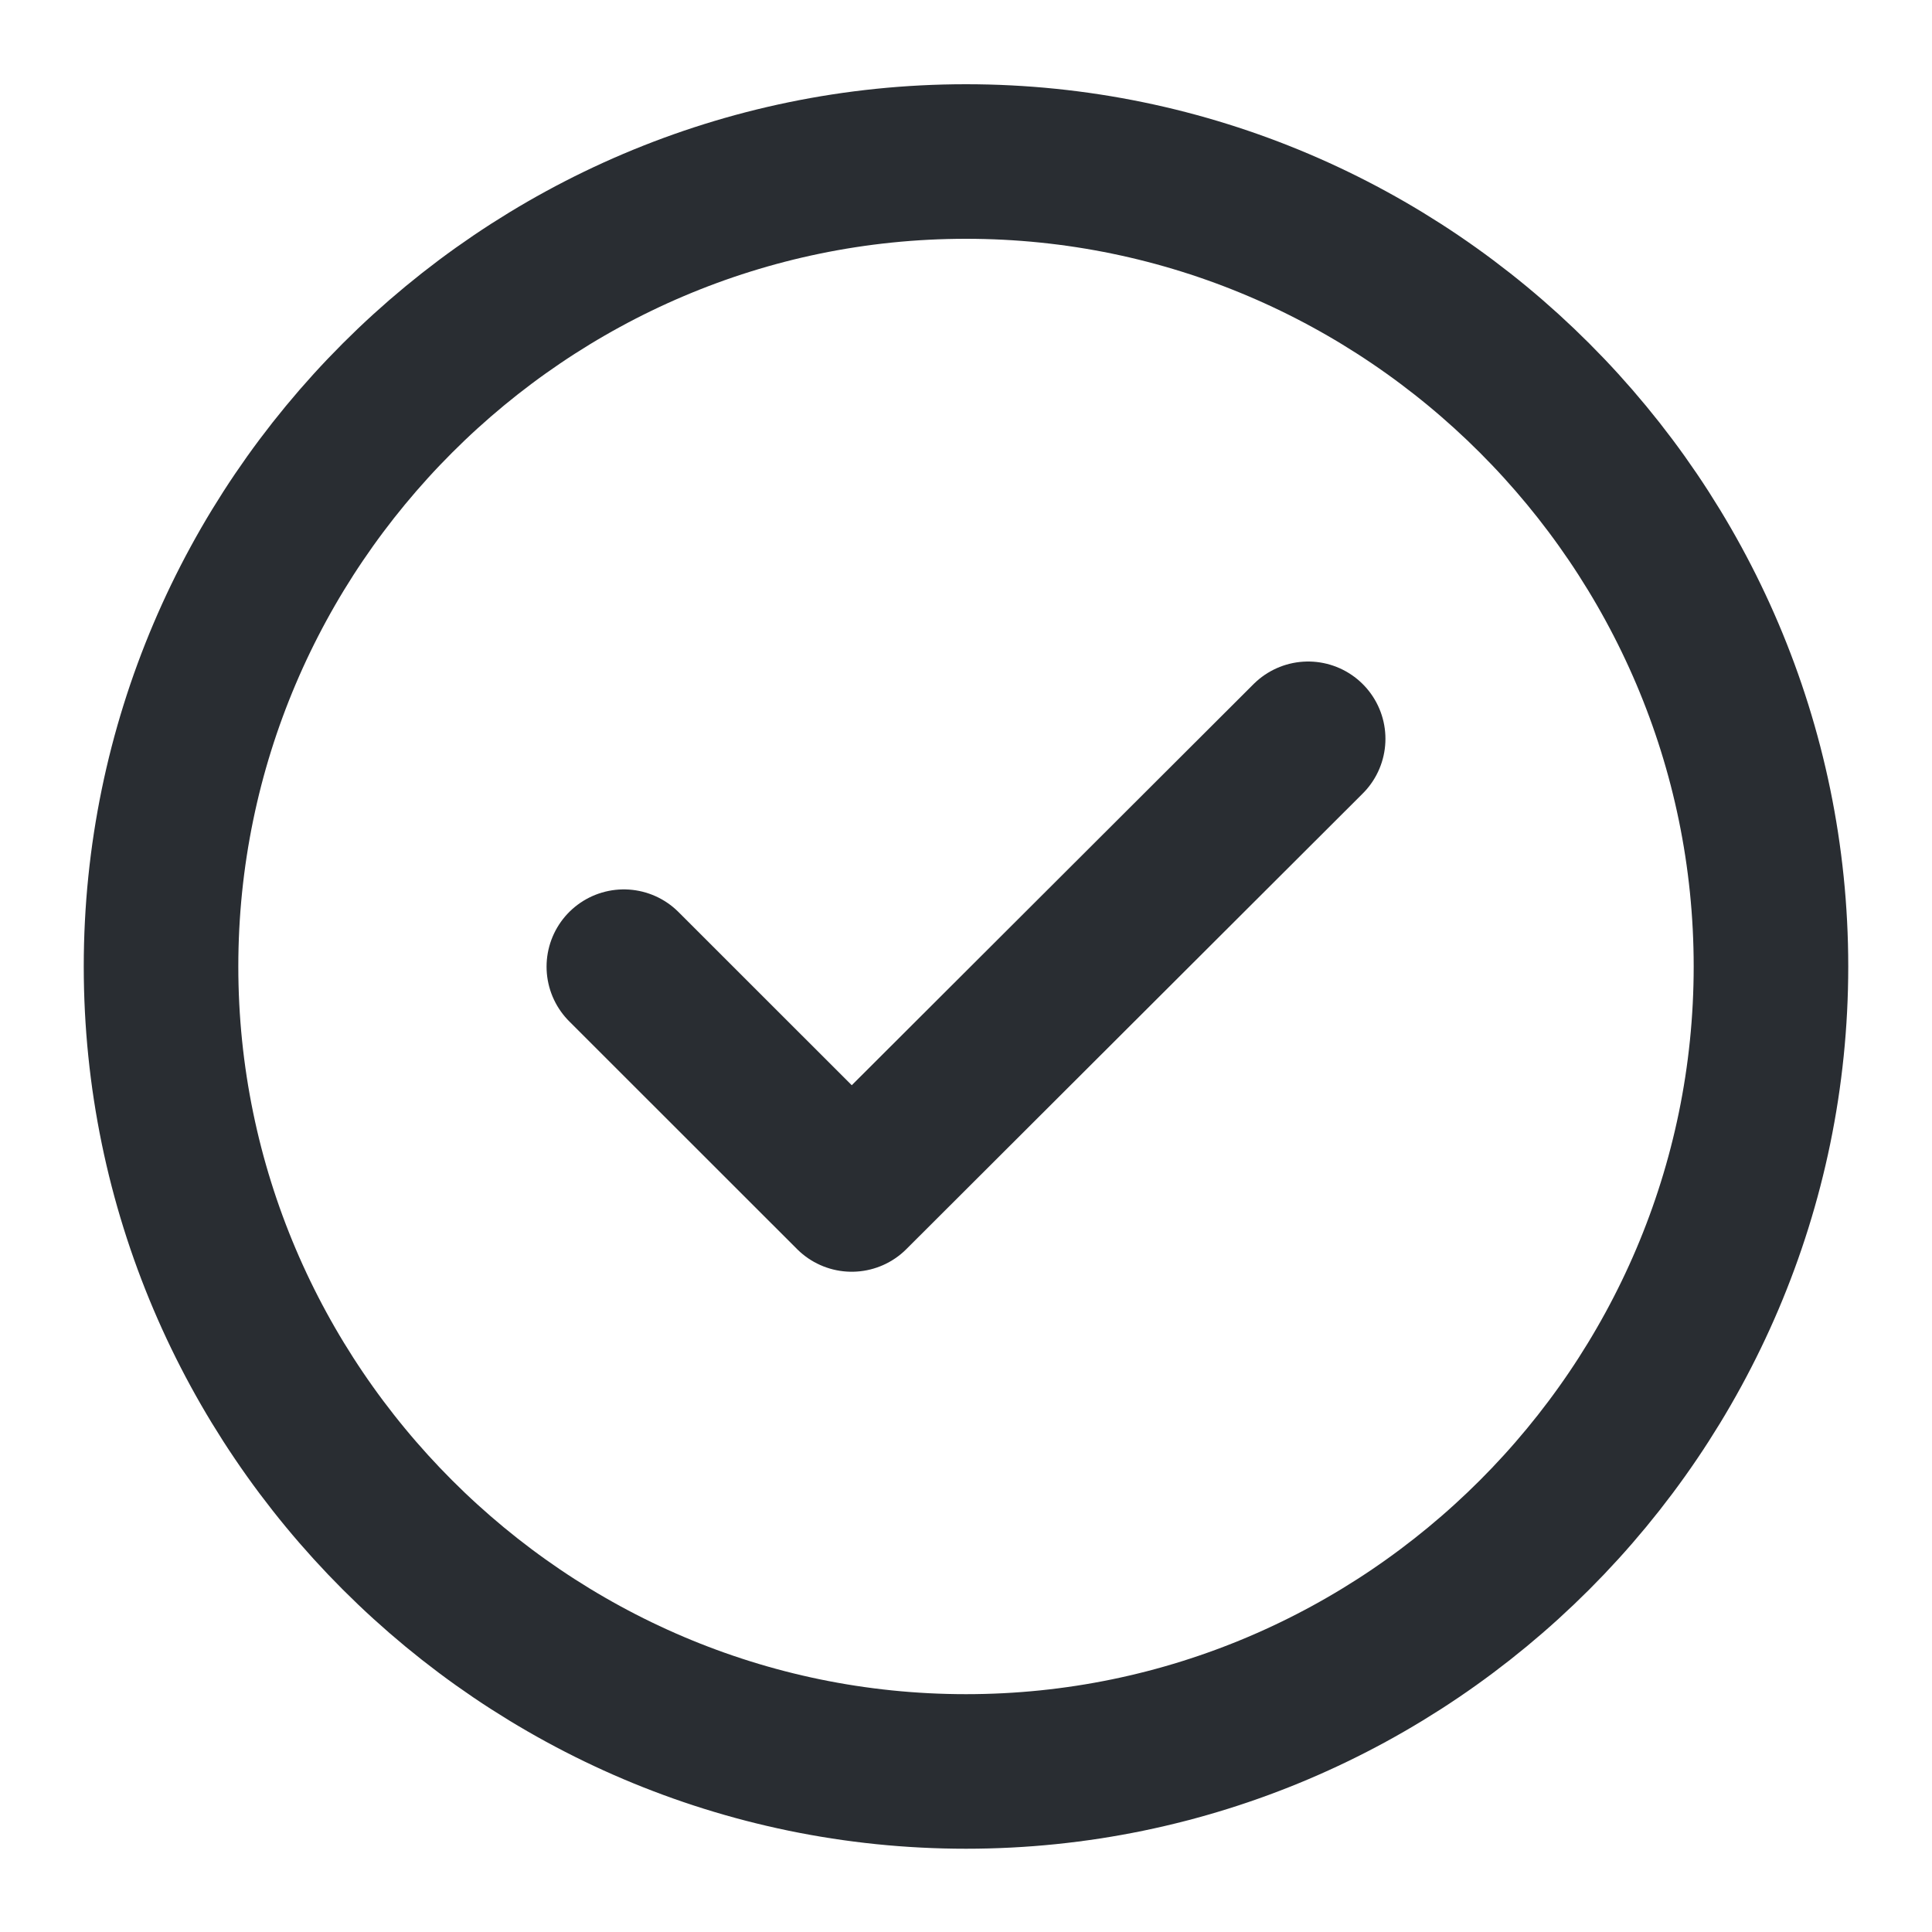
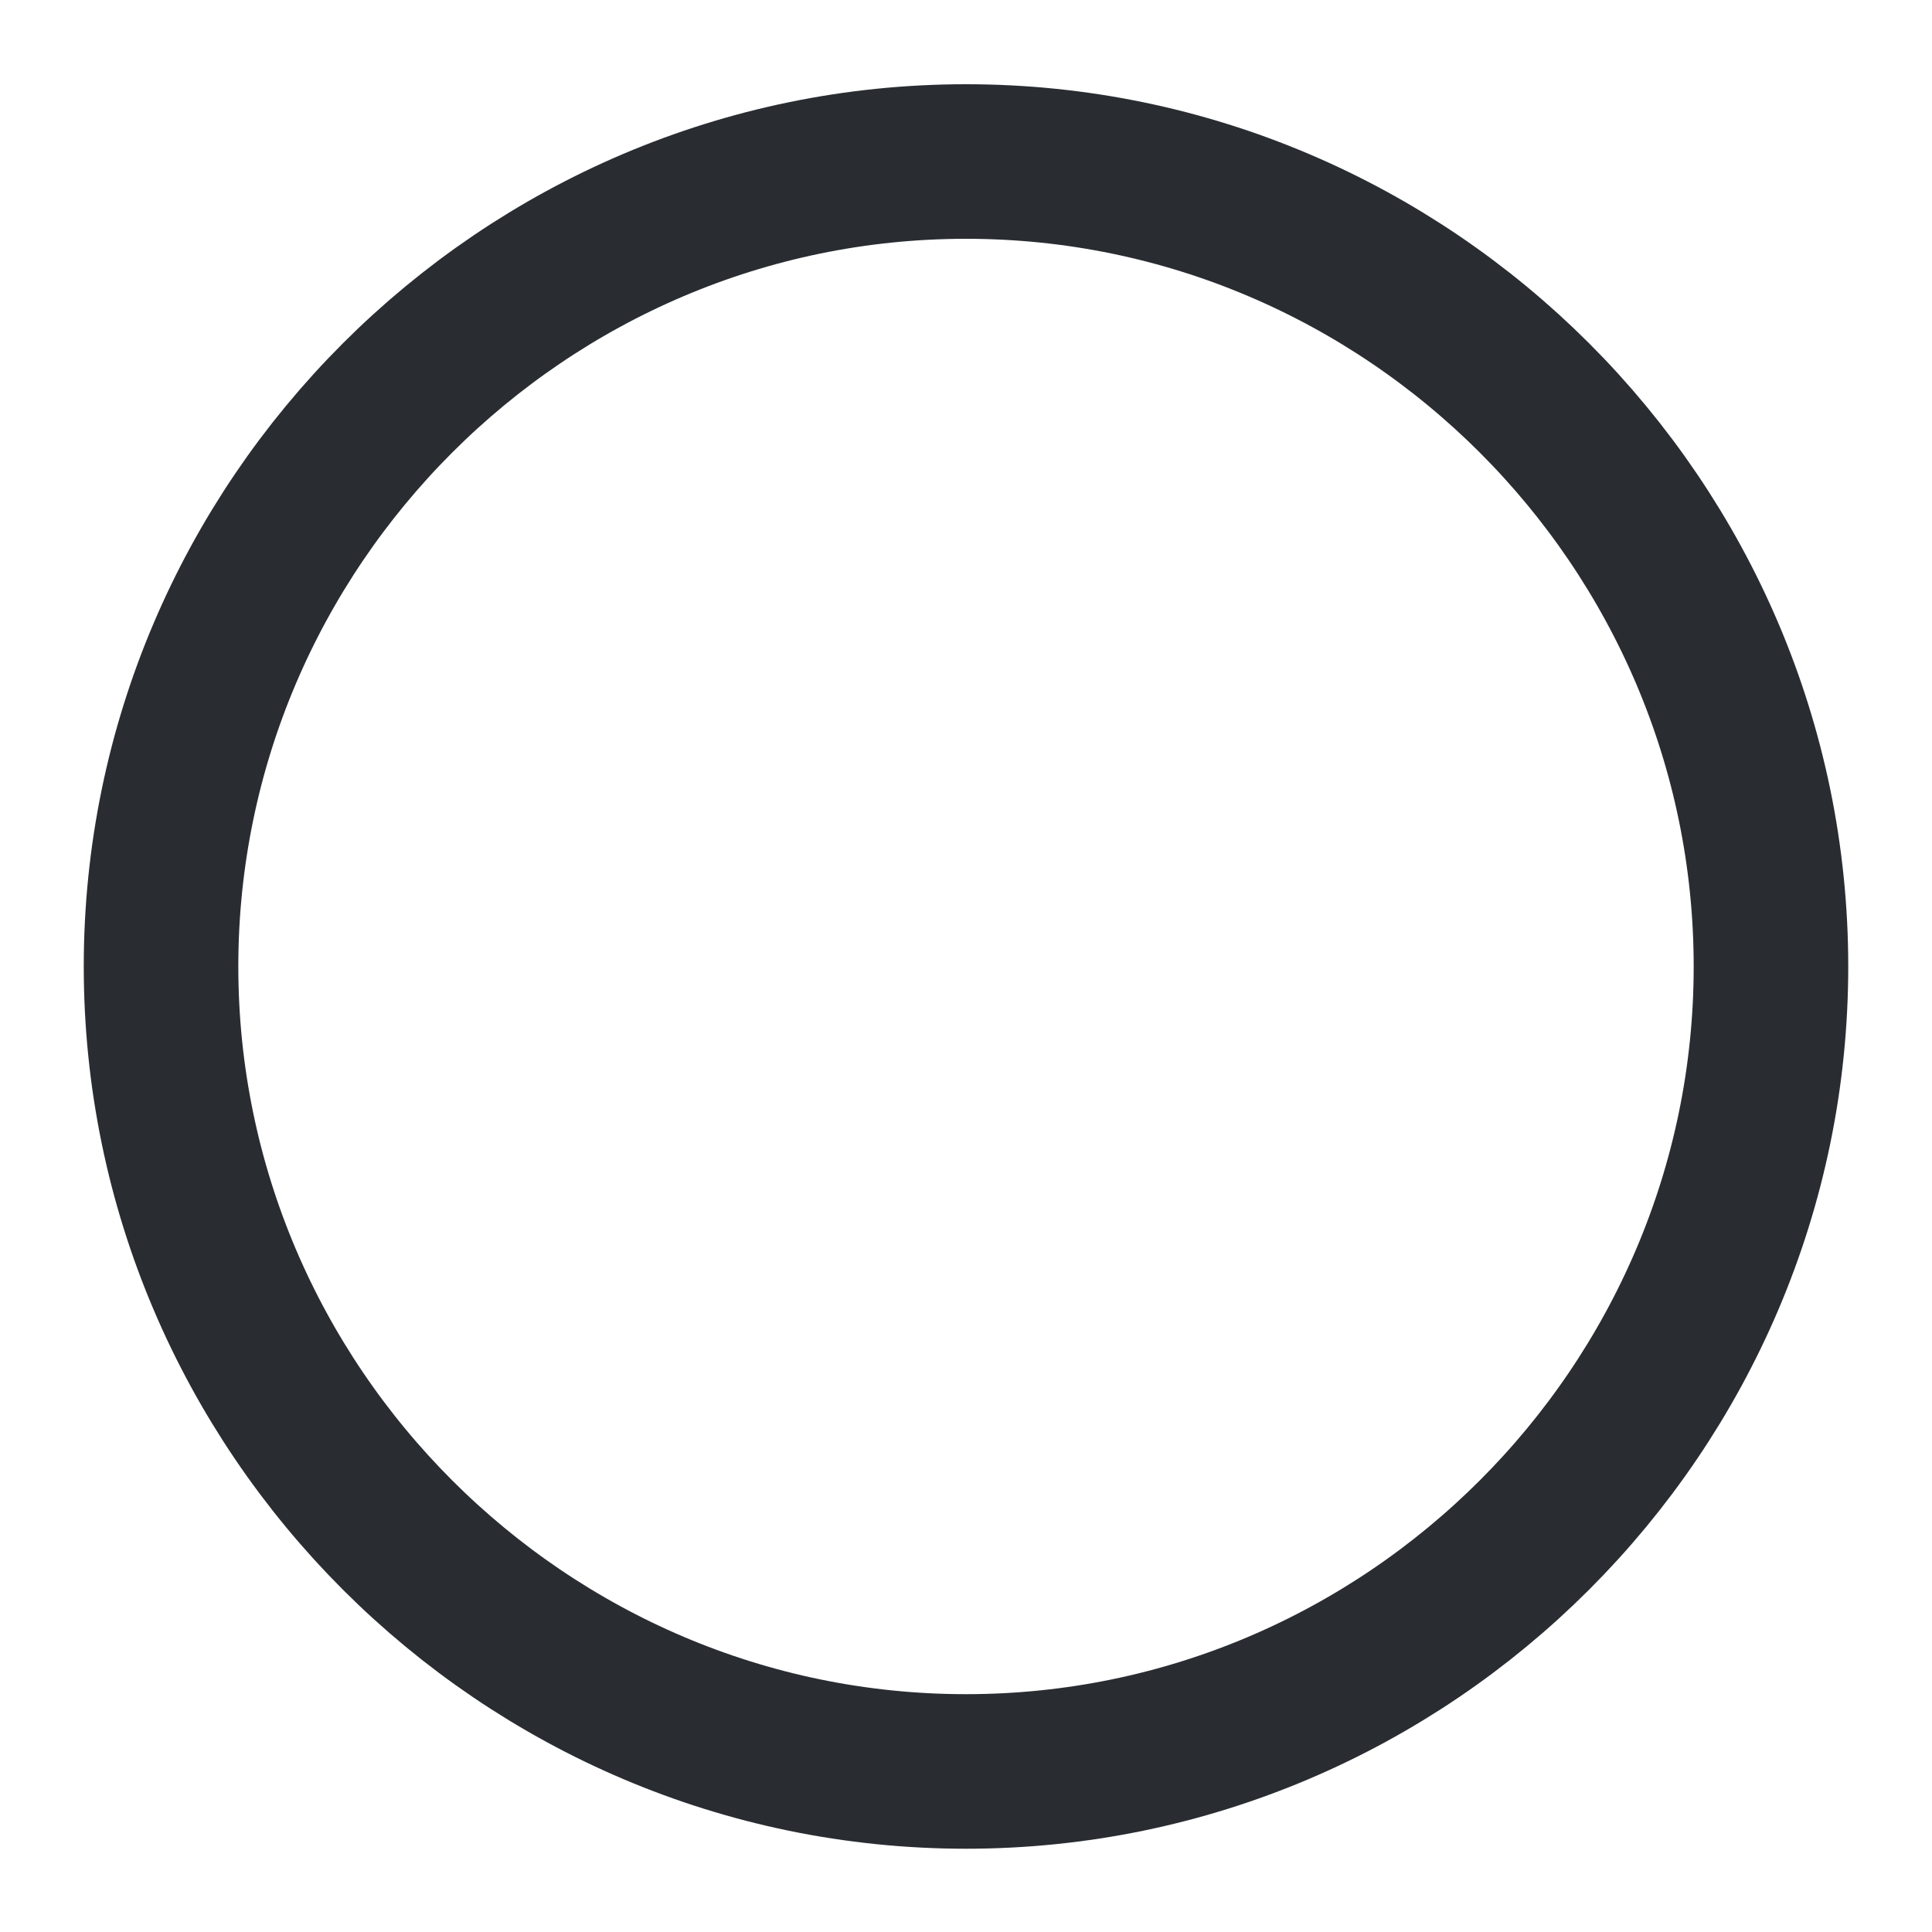
<svg xmlns="http://www.w3.org/2000/svg" width="20" height="20" viewBox="0 0 20 20" fill="none">
  <path d="M10 18.338C14.583 18.338 18.333 14.588 18.333 10.005C18.333 5.422 14.583 1.672 10 1.672C5.417 1.672 1.667 5.422 1.667 10.005C1.667 14.588 5.417 18.338 10 18.338Z" stroke="#292D32" stroke-width="1.6" stroke-linecap="round" stroke-linejoin="round" />
-   <path d="M6.458 10.007L8.817 12.365L13.542 7.648" stroke="#292D32" stroke-width="1.6" stroke-linecap="round" stroke-linejoin="round" />
</svg>